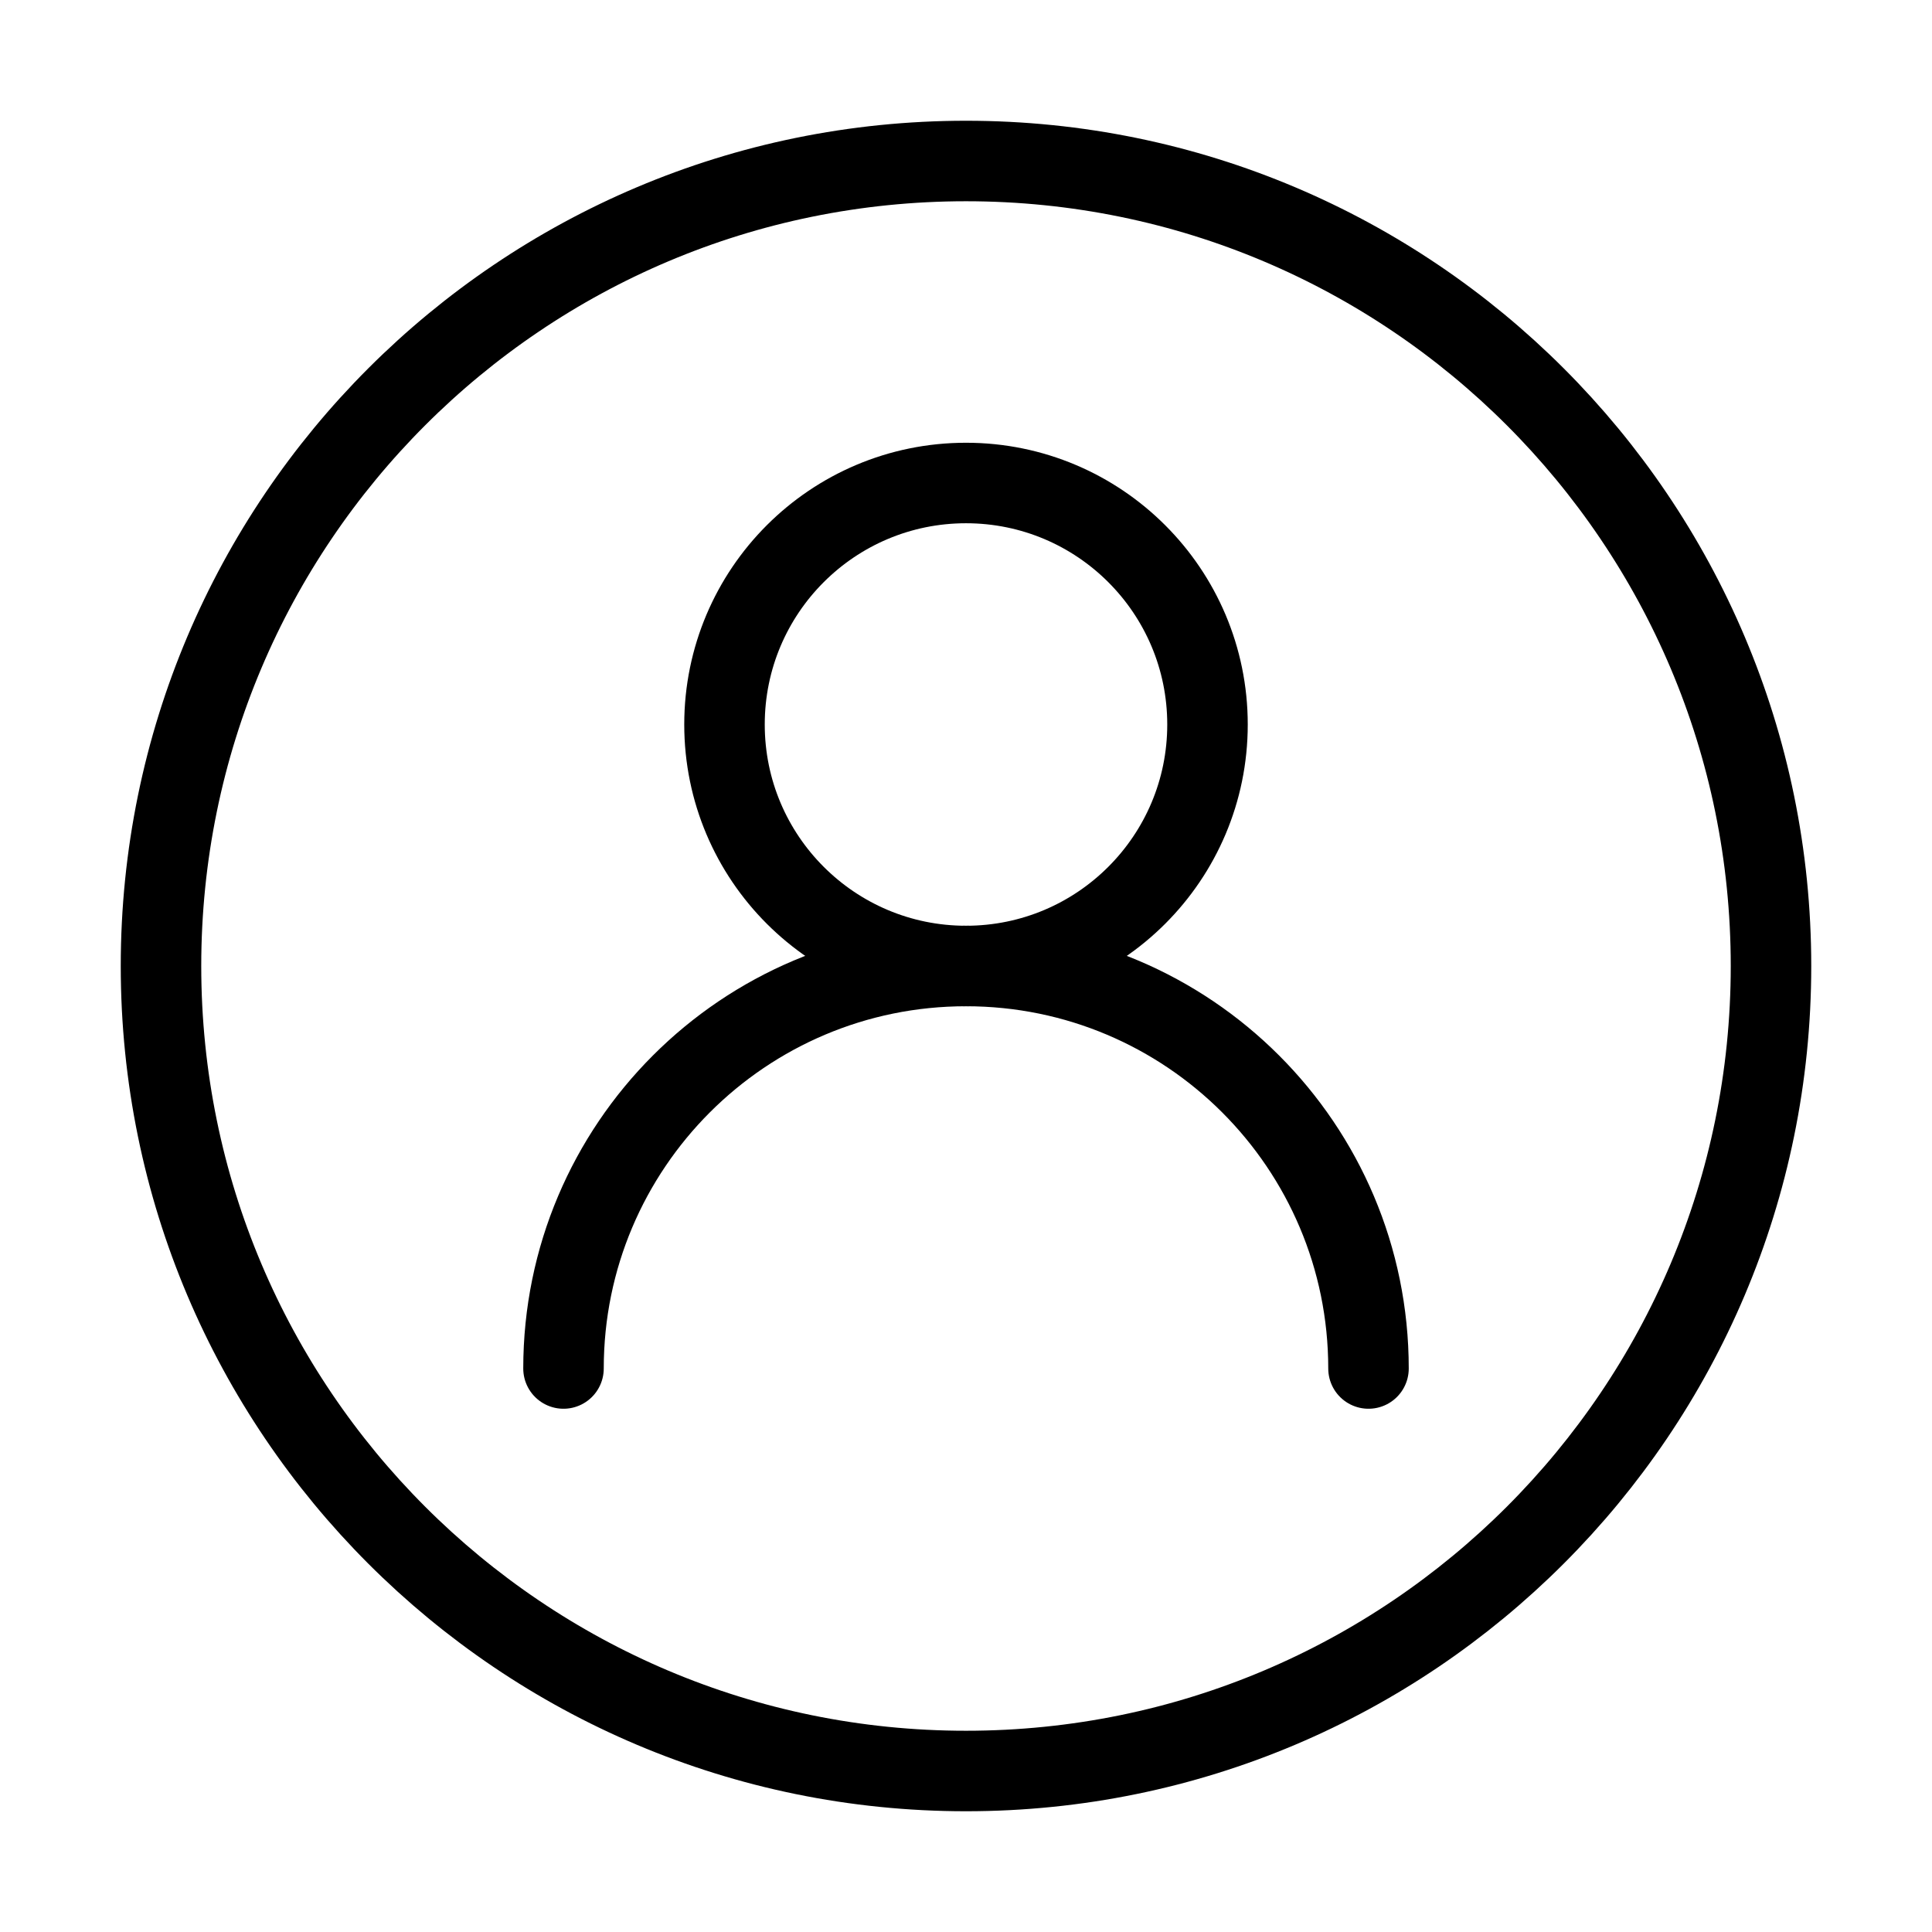
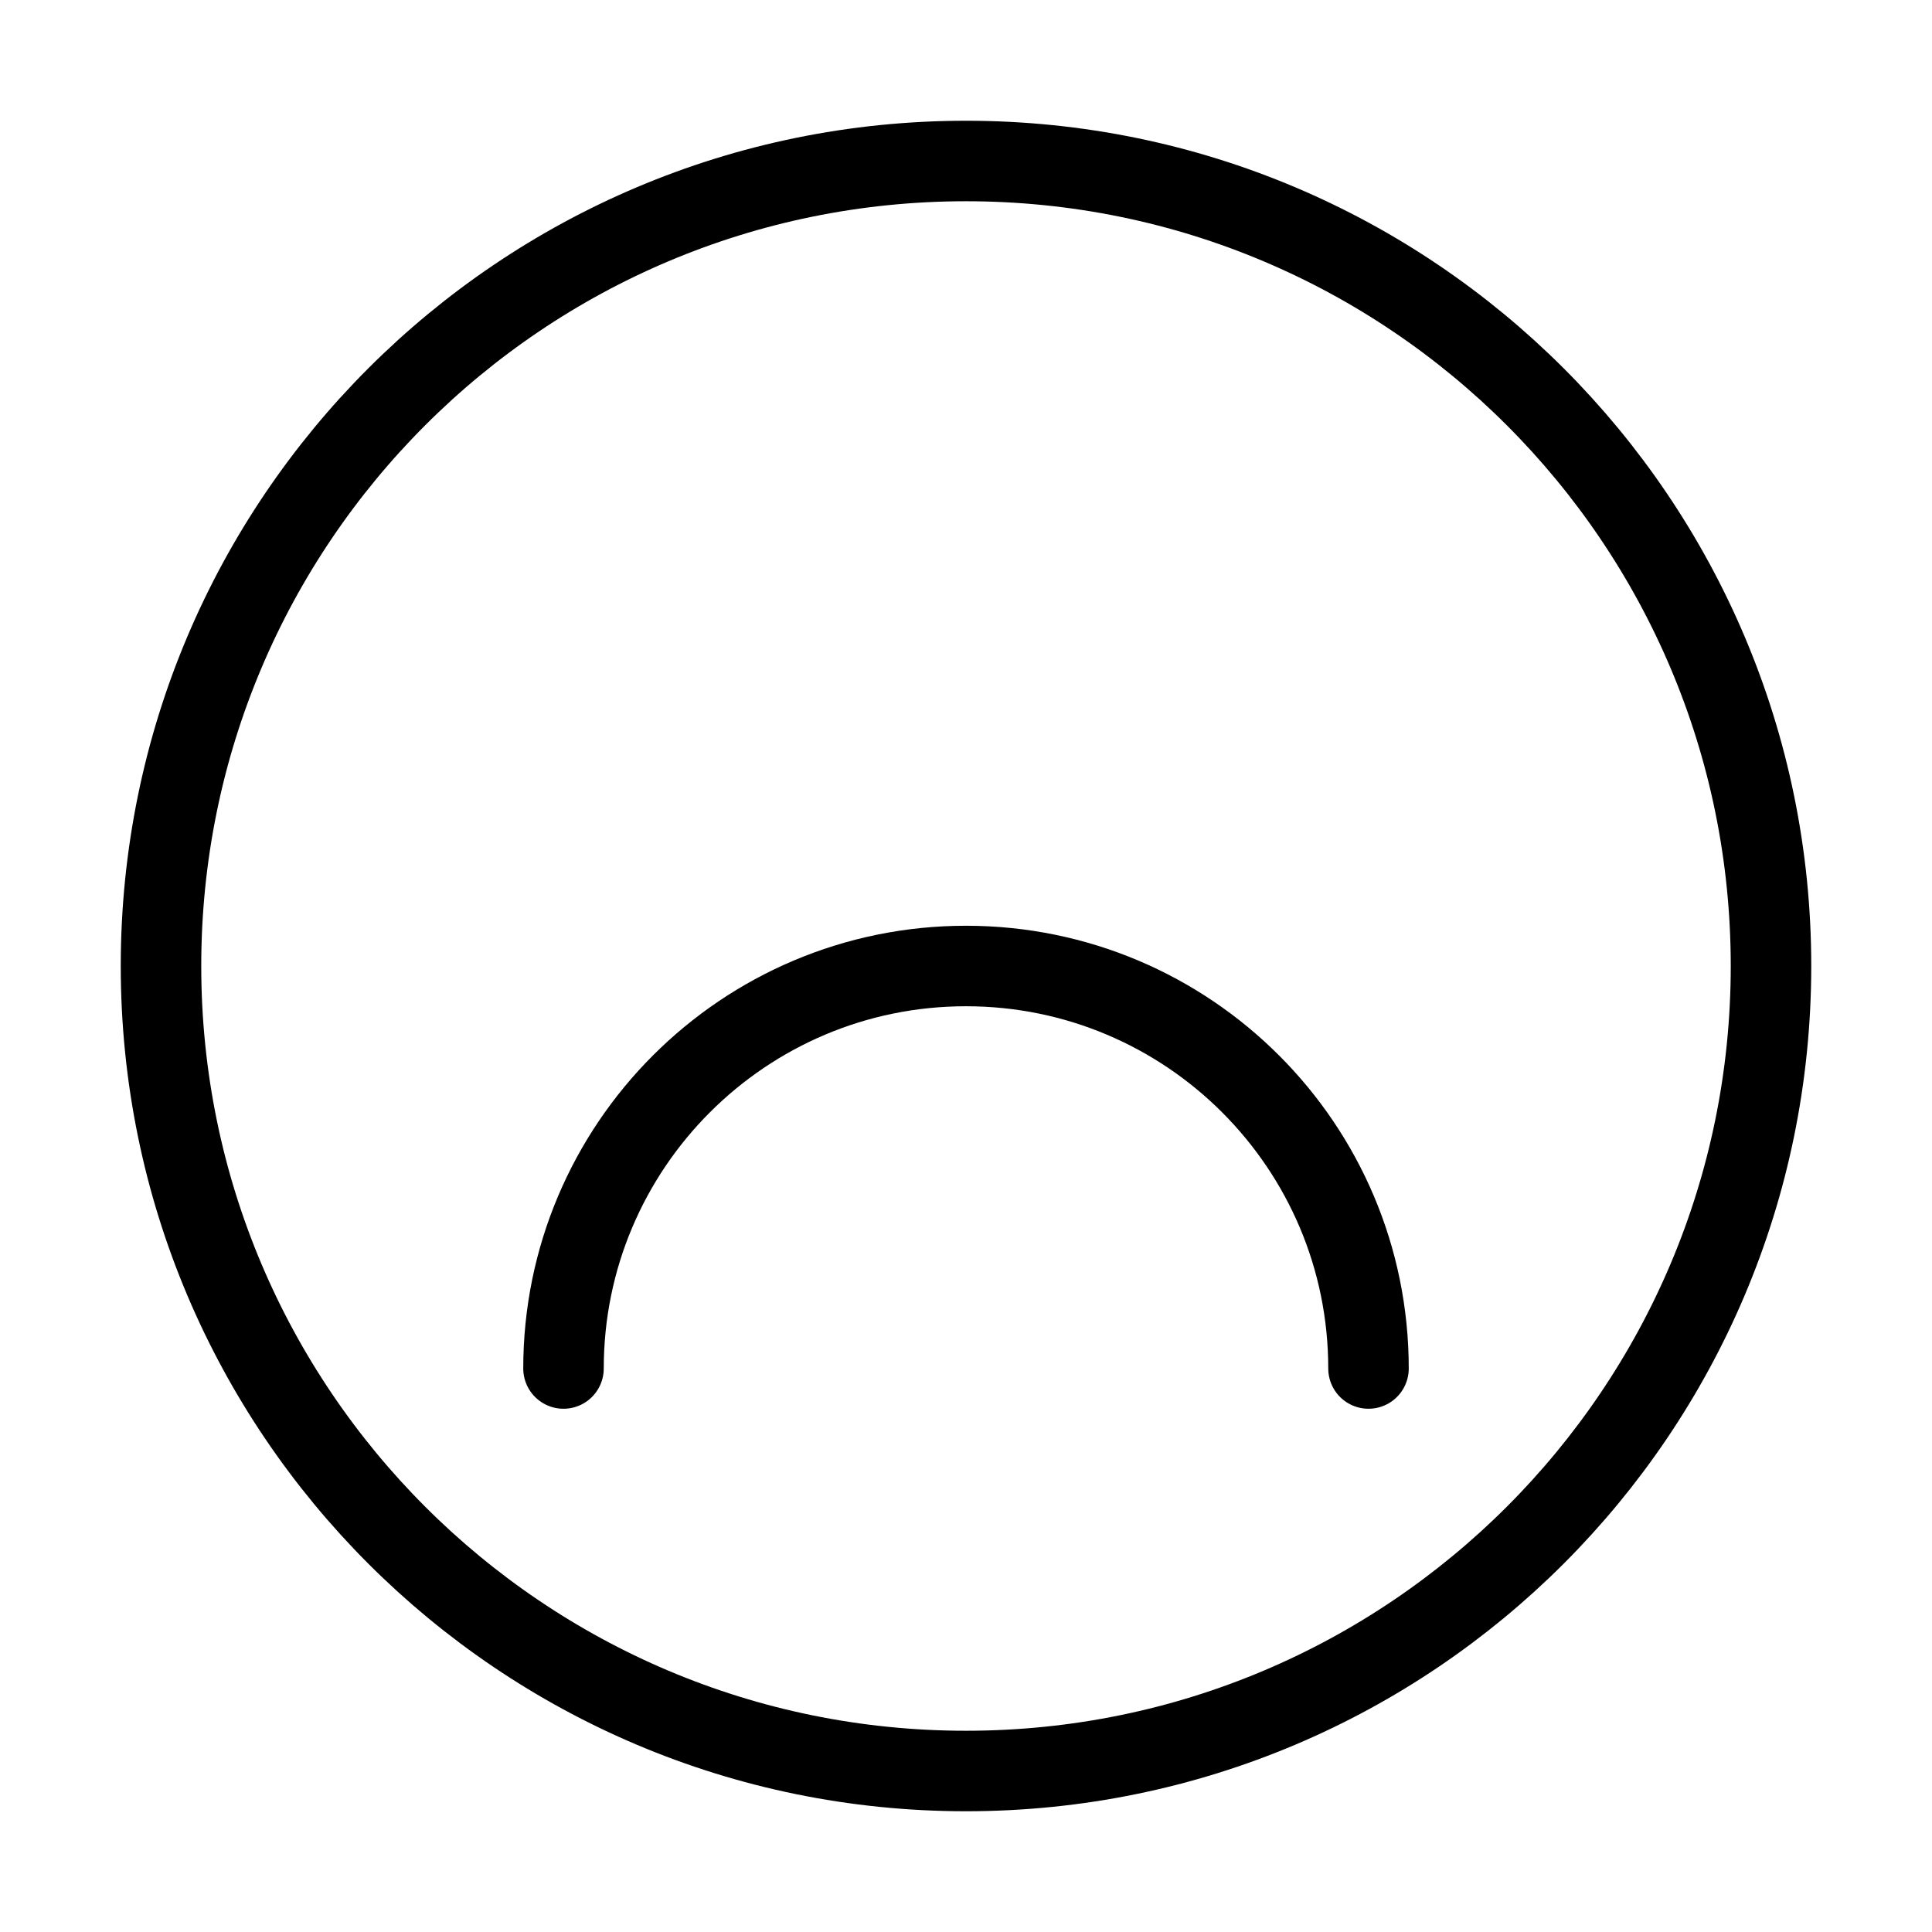
<svg xmlns="http://www.w3.org/2000/svg" viewBox="0 0 24 24" width="36" height="36" color="currentColor" fill="none">
-   <path d="M15 9C15 7.343 13.657 6 12 6C10.343 6 9 7.343 9 9C9 10.657 10.343 12 12 12C13.657 12 15 10.657 15 9Z" stroke="currentColor" stroke-width="1" stroke-linecap="round" stroke-linejoin="round" />
  <path d="M22 12C22 6.477 17.523 2 12 2C6.477 2 2 6.477 2 12C2 17.523 6.477 22 12 22C17.523 22 22 17.523 22 12Z" stroke="currentColor" stroke-width="1" stroke-linecap="round" stroke-linejoin="round" />
  <path d="M17 17C17 14.239 14.761 12 12 12C9.239 12 7 14.239 7 17" stroke="currentColor" stroke-width="1" stroke-linecap="round" stroke-linejoin="round" />
</svg>